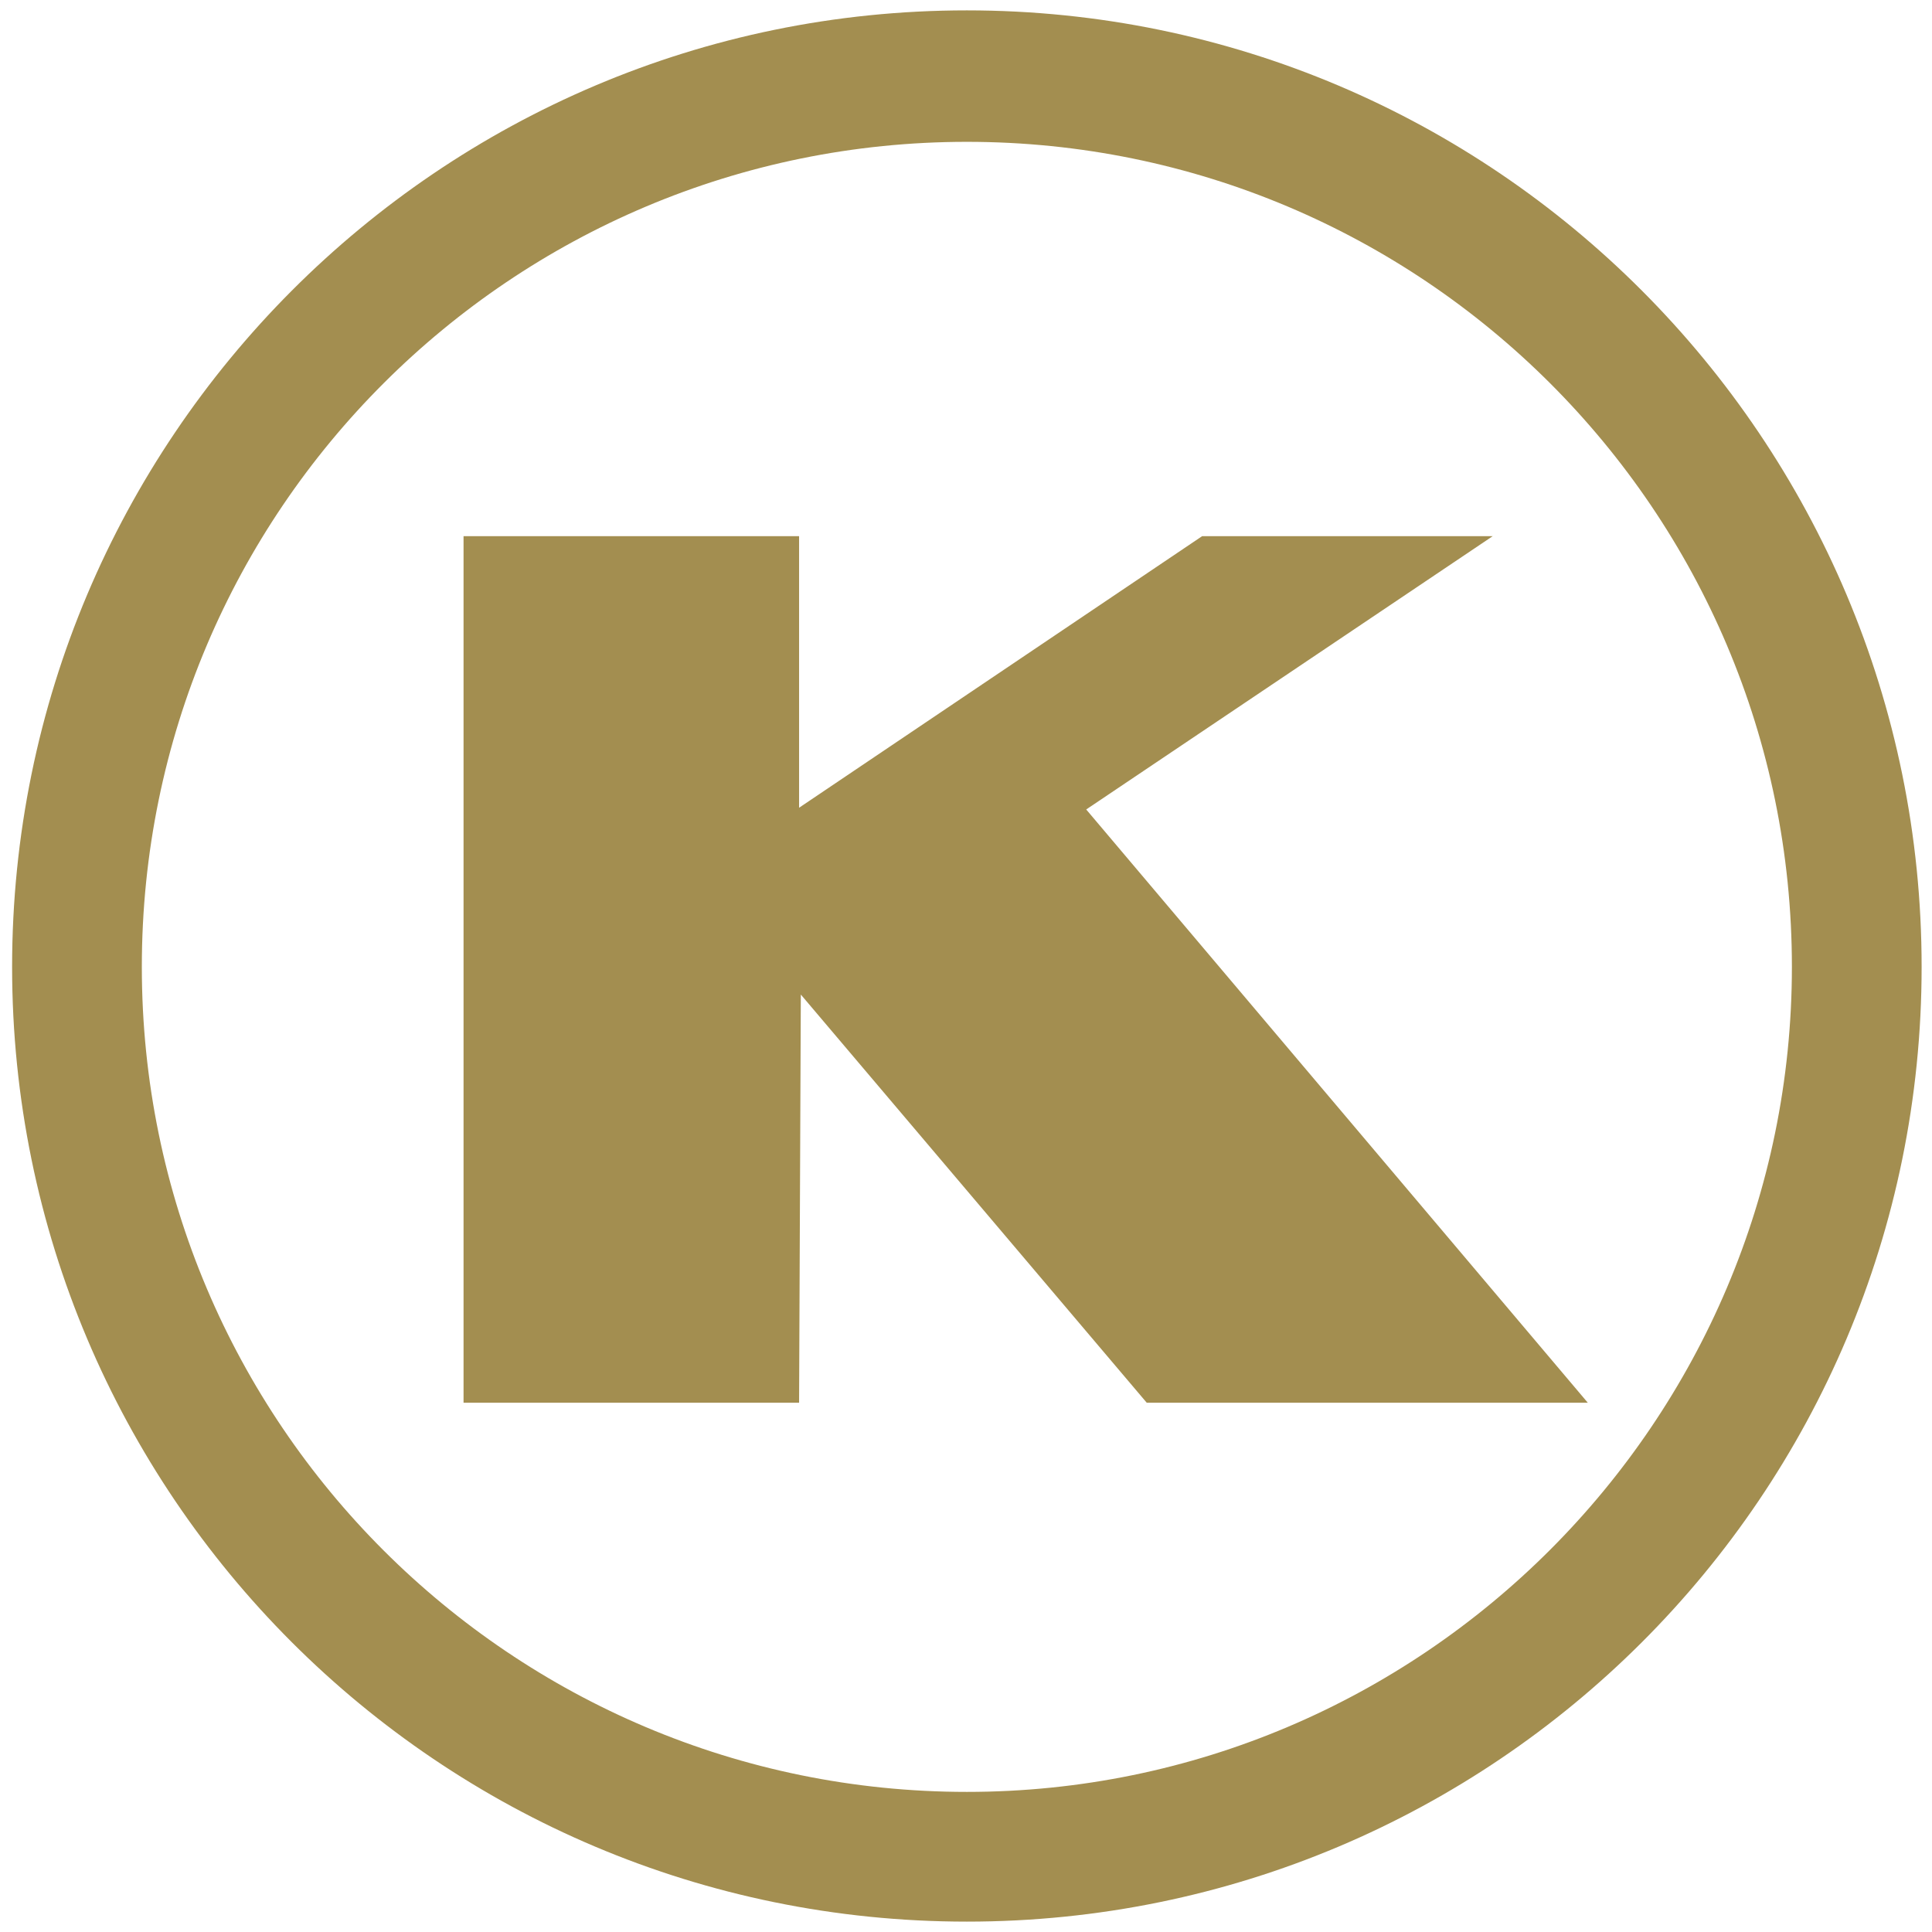
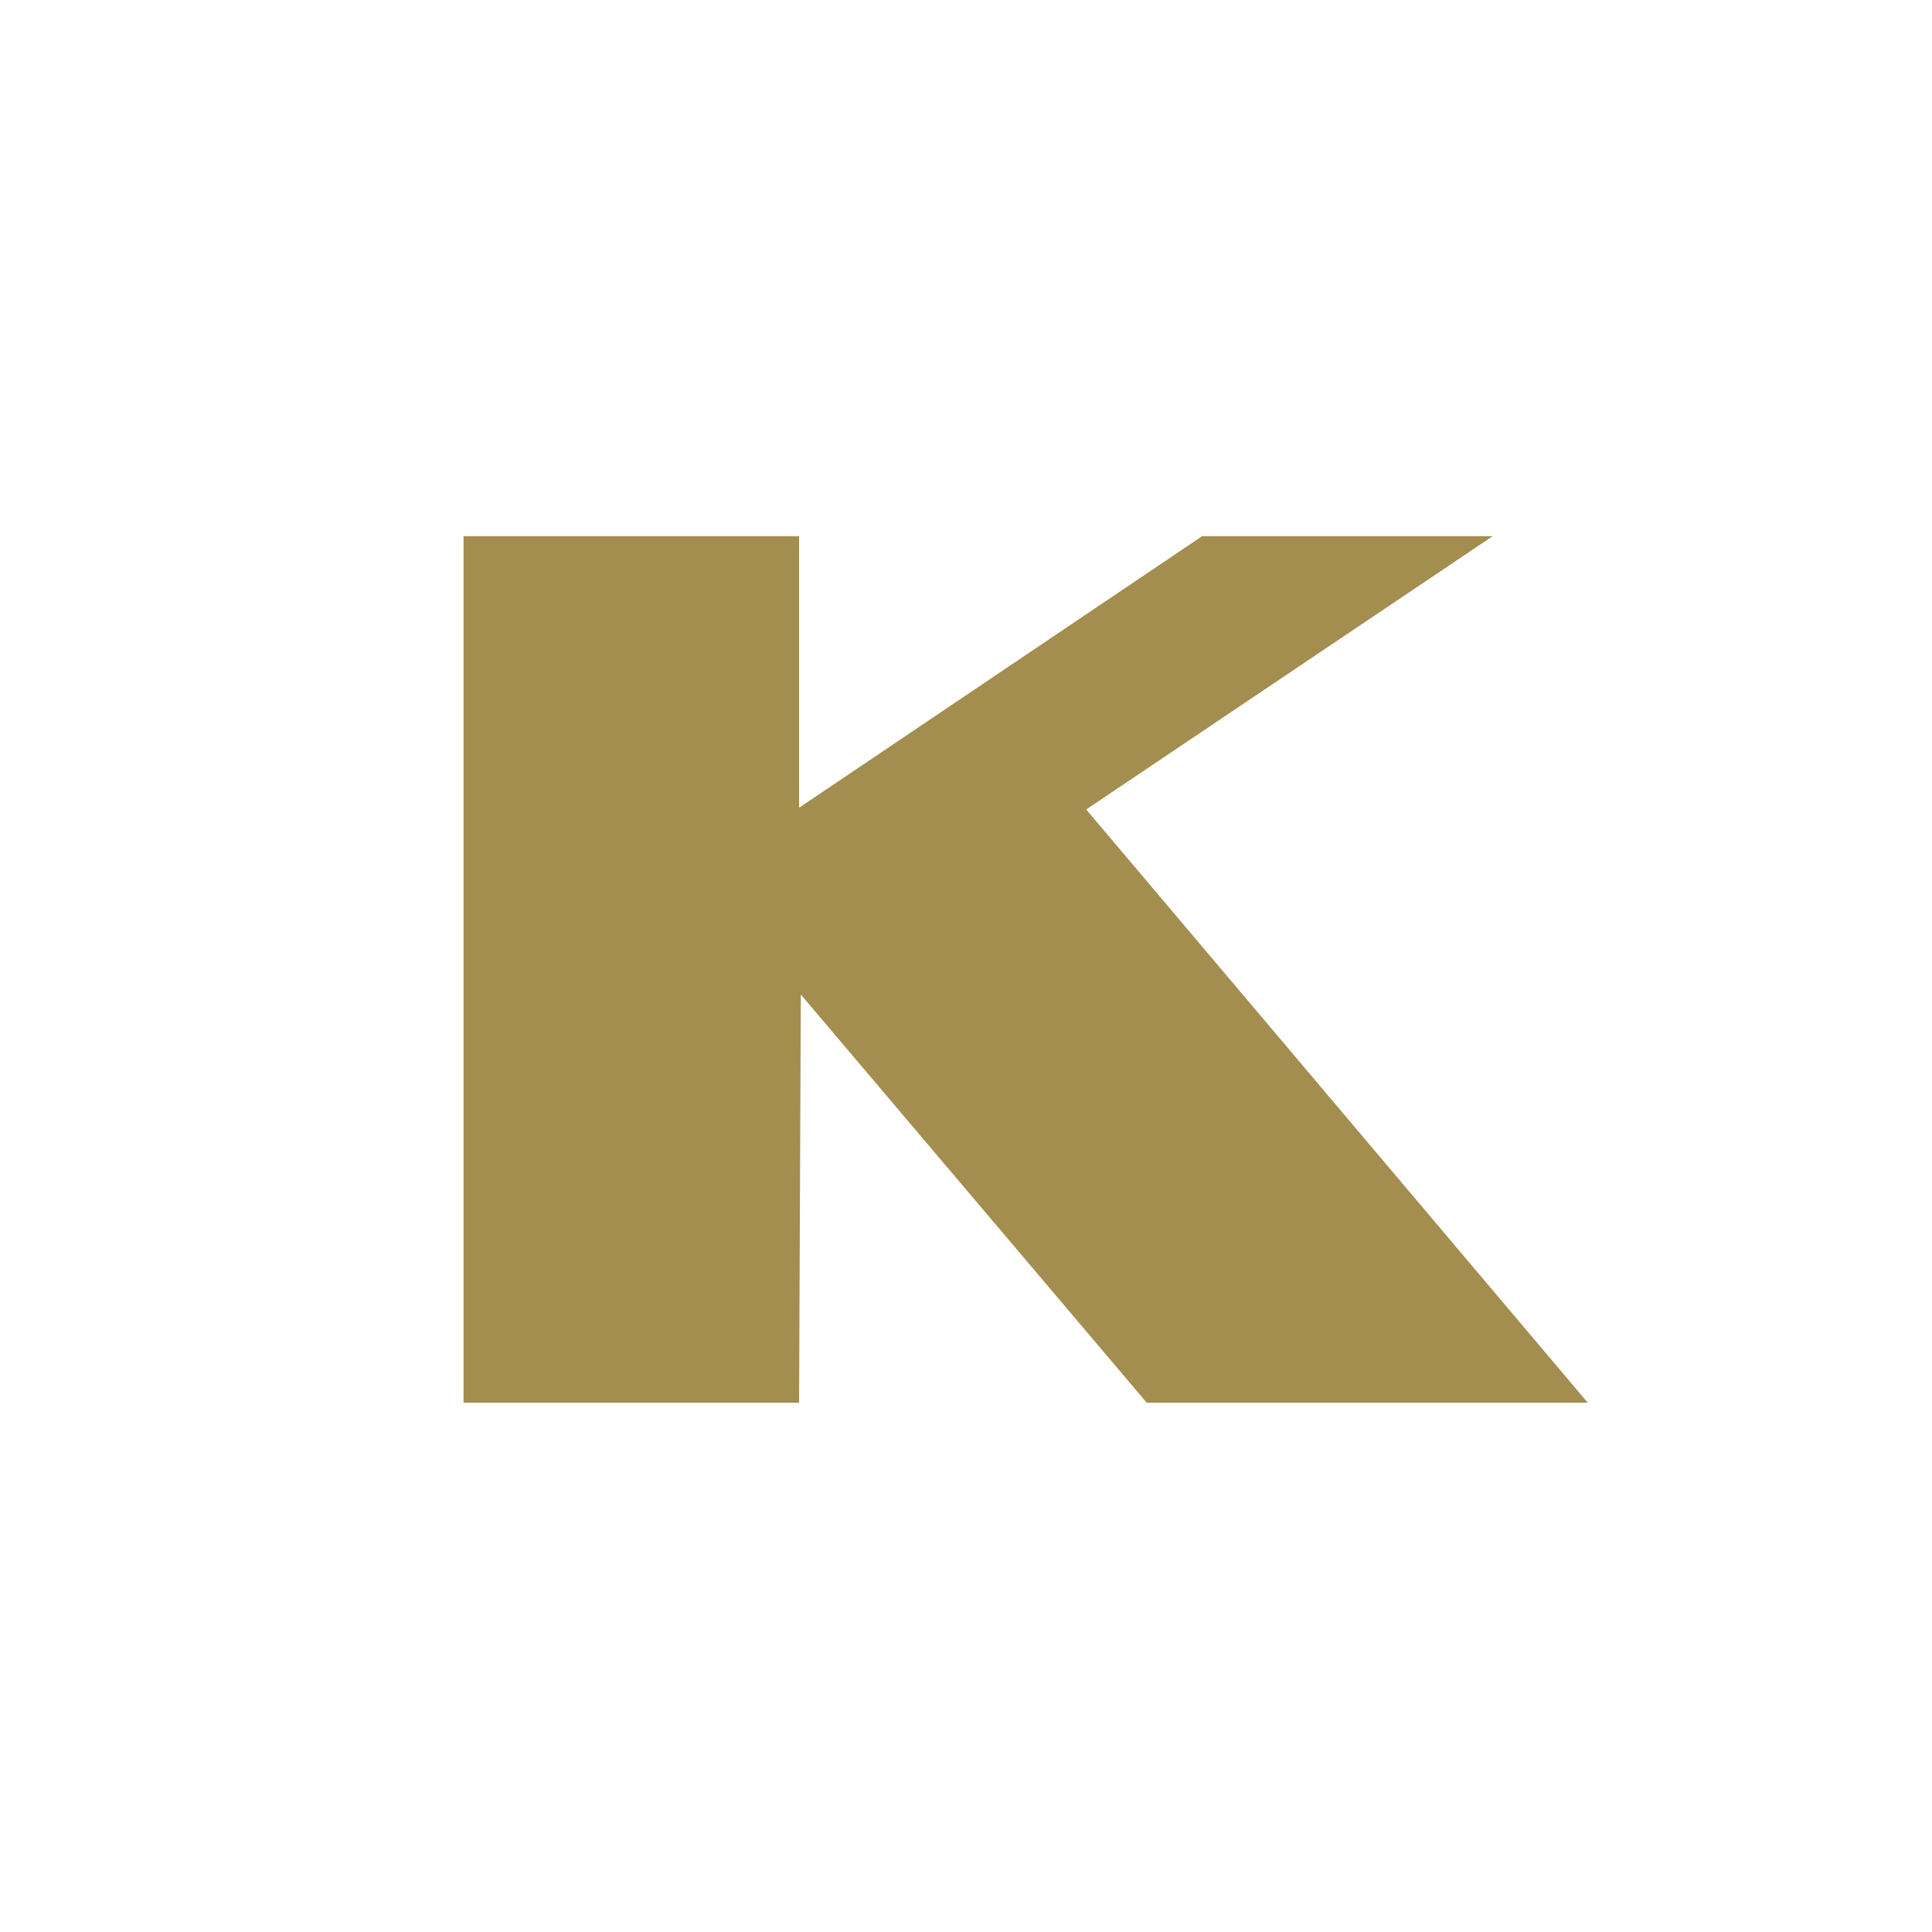
<svg xmlns="http://www.w3.org/2000/svg" height="316.228" viewBox="0 0 111.7 111.7" width="316.228">
  <g fill="#a38e50">
-     <path d="m111.1 55.9c0 30.5-24.7 55.2-55.2 55.2s-55.2-24.7-55.2-55.2 24.7-55.3 55.2-55.3 55.2 24.8 55.2 55.3zm-7.5 0c0-26.4-21.4-47.7-47.7-47.7s-47.7 21.3-47.7 47.7 21.4 47.7 47.7 47.7 47.7-21.4 47.7-47.7z" />
    <path d="m66.3 81.1h25.5l-29-34.3 23.5-15.8h-16.8l-23.3 15.7v-15.7h-19.4v50.1h19.4l.1-23.6z" />
  </g>
</svg>